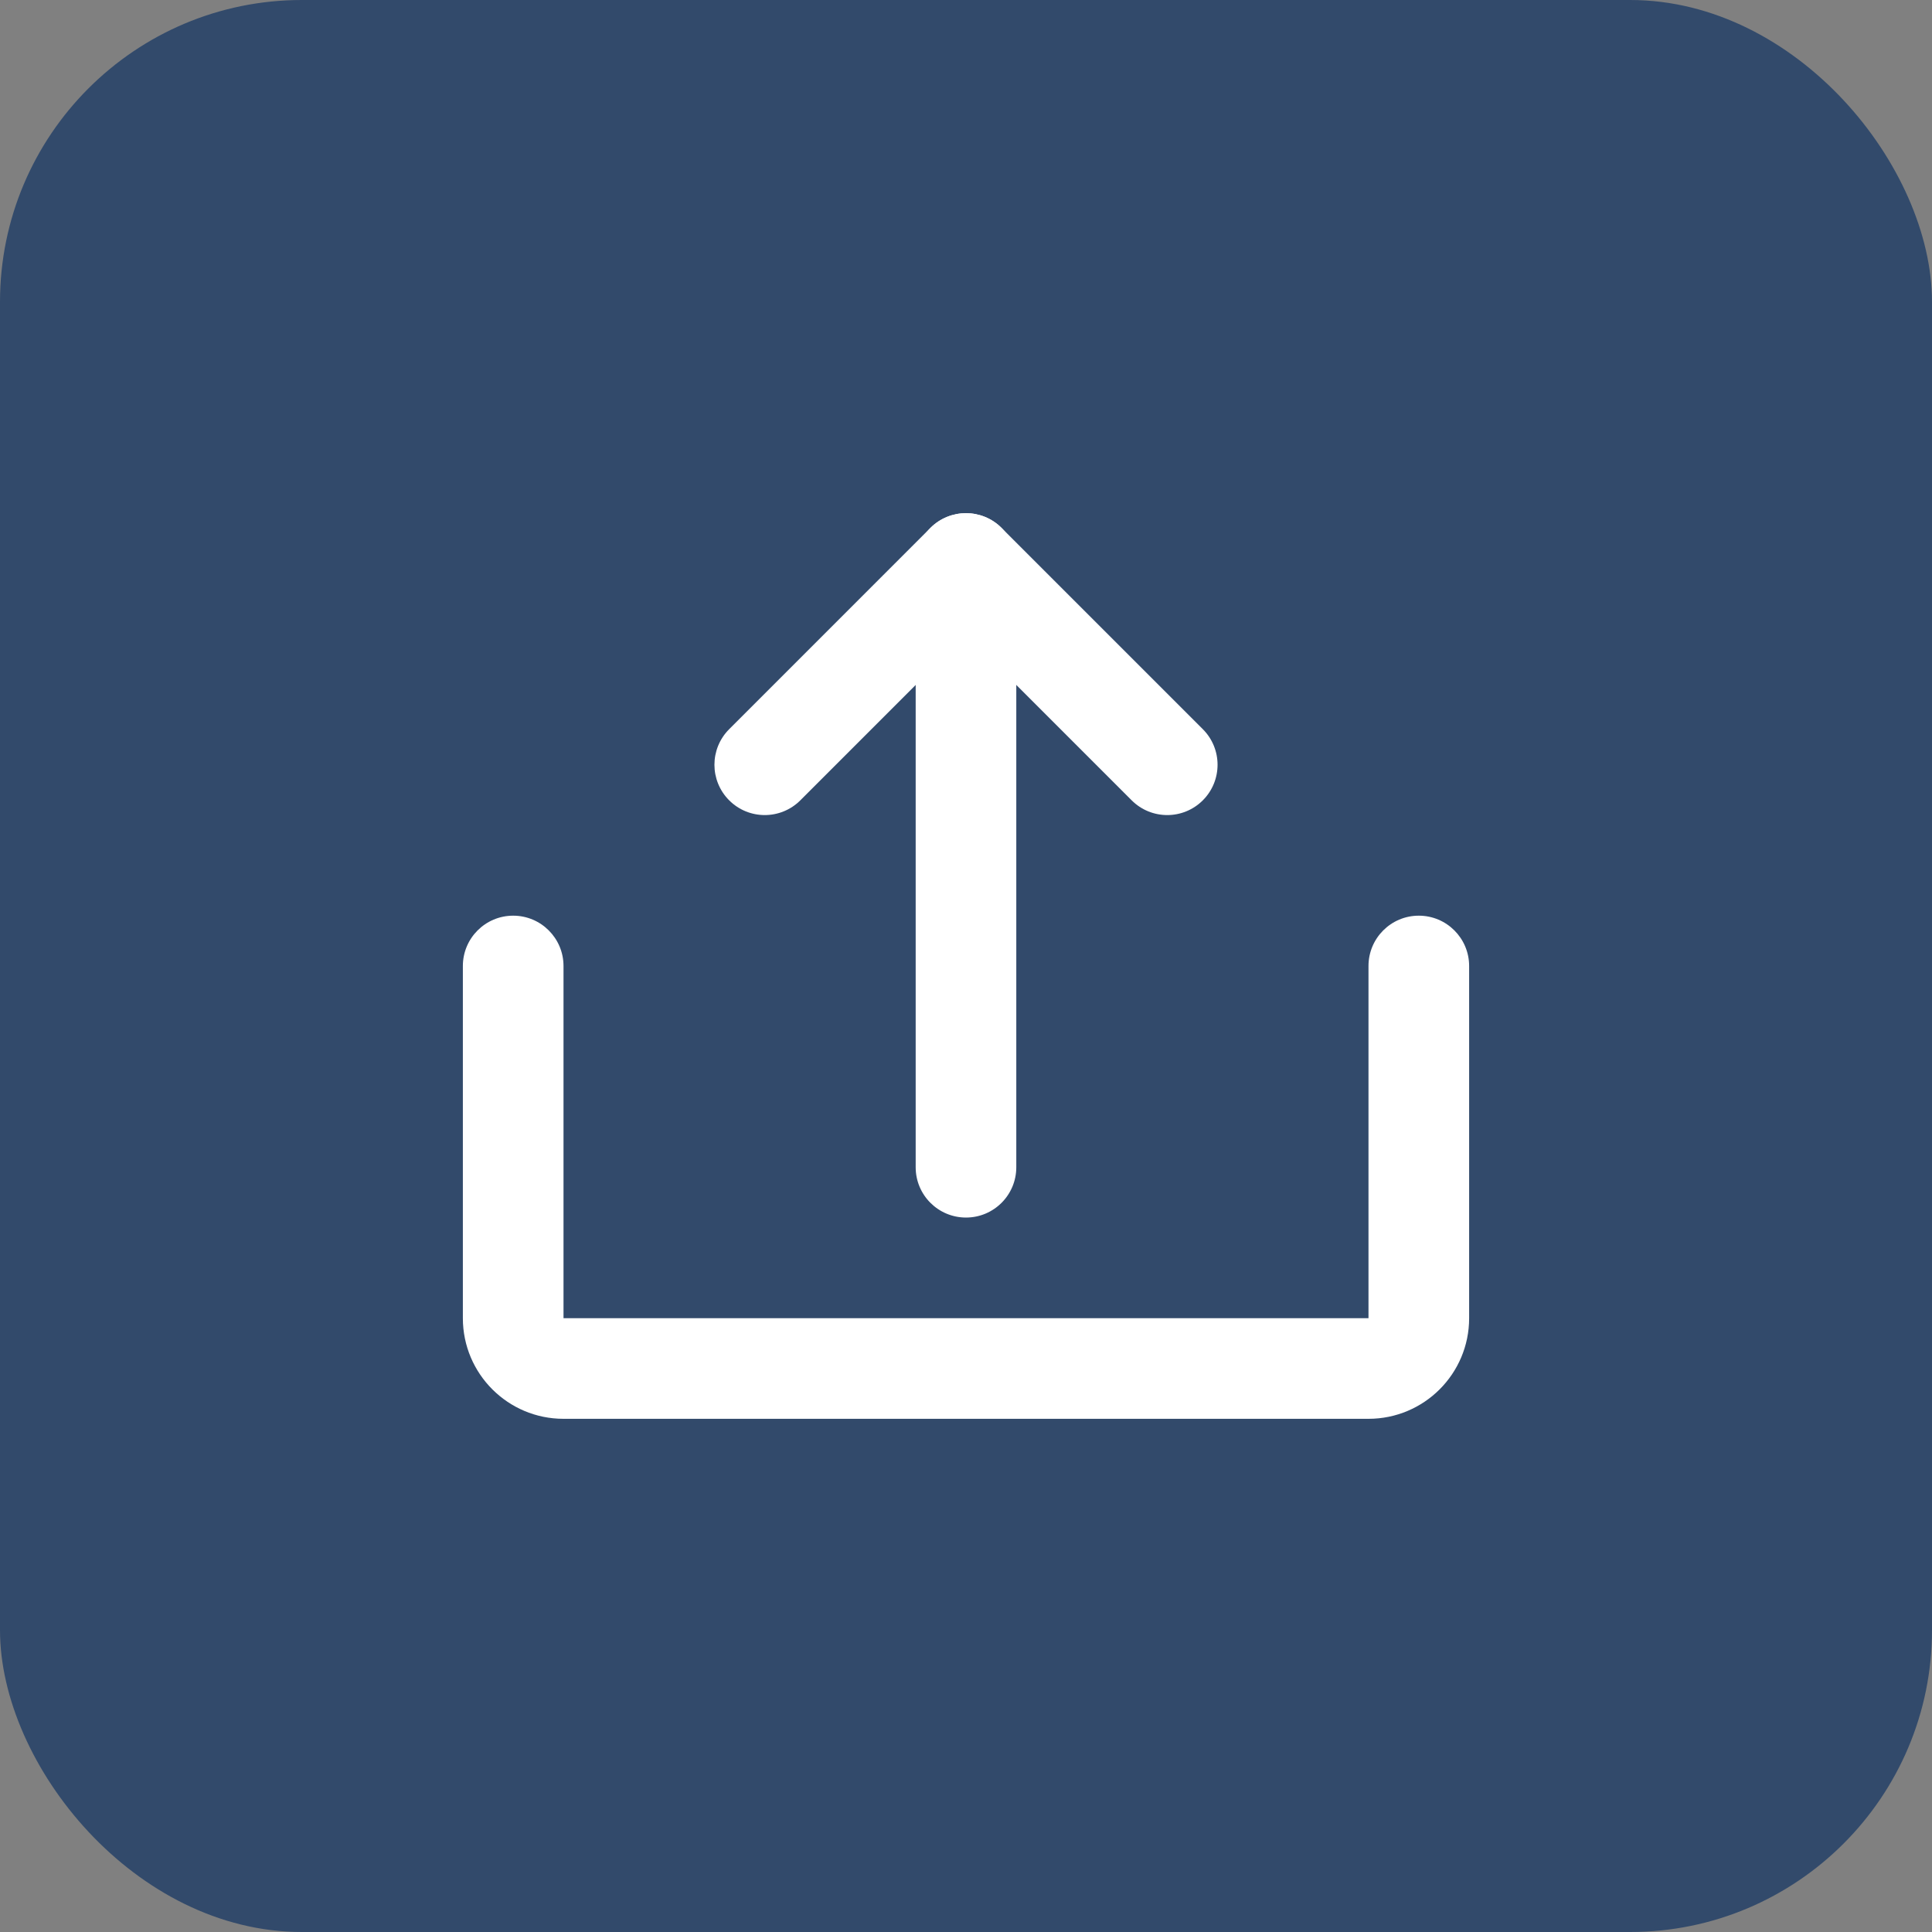
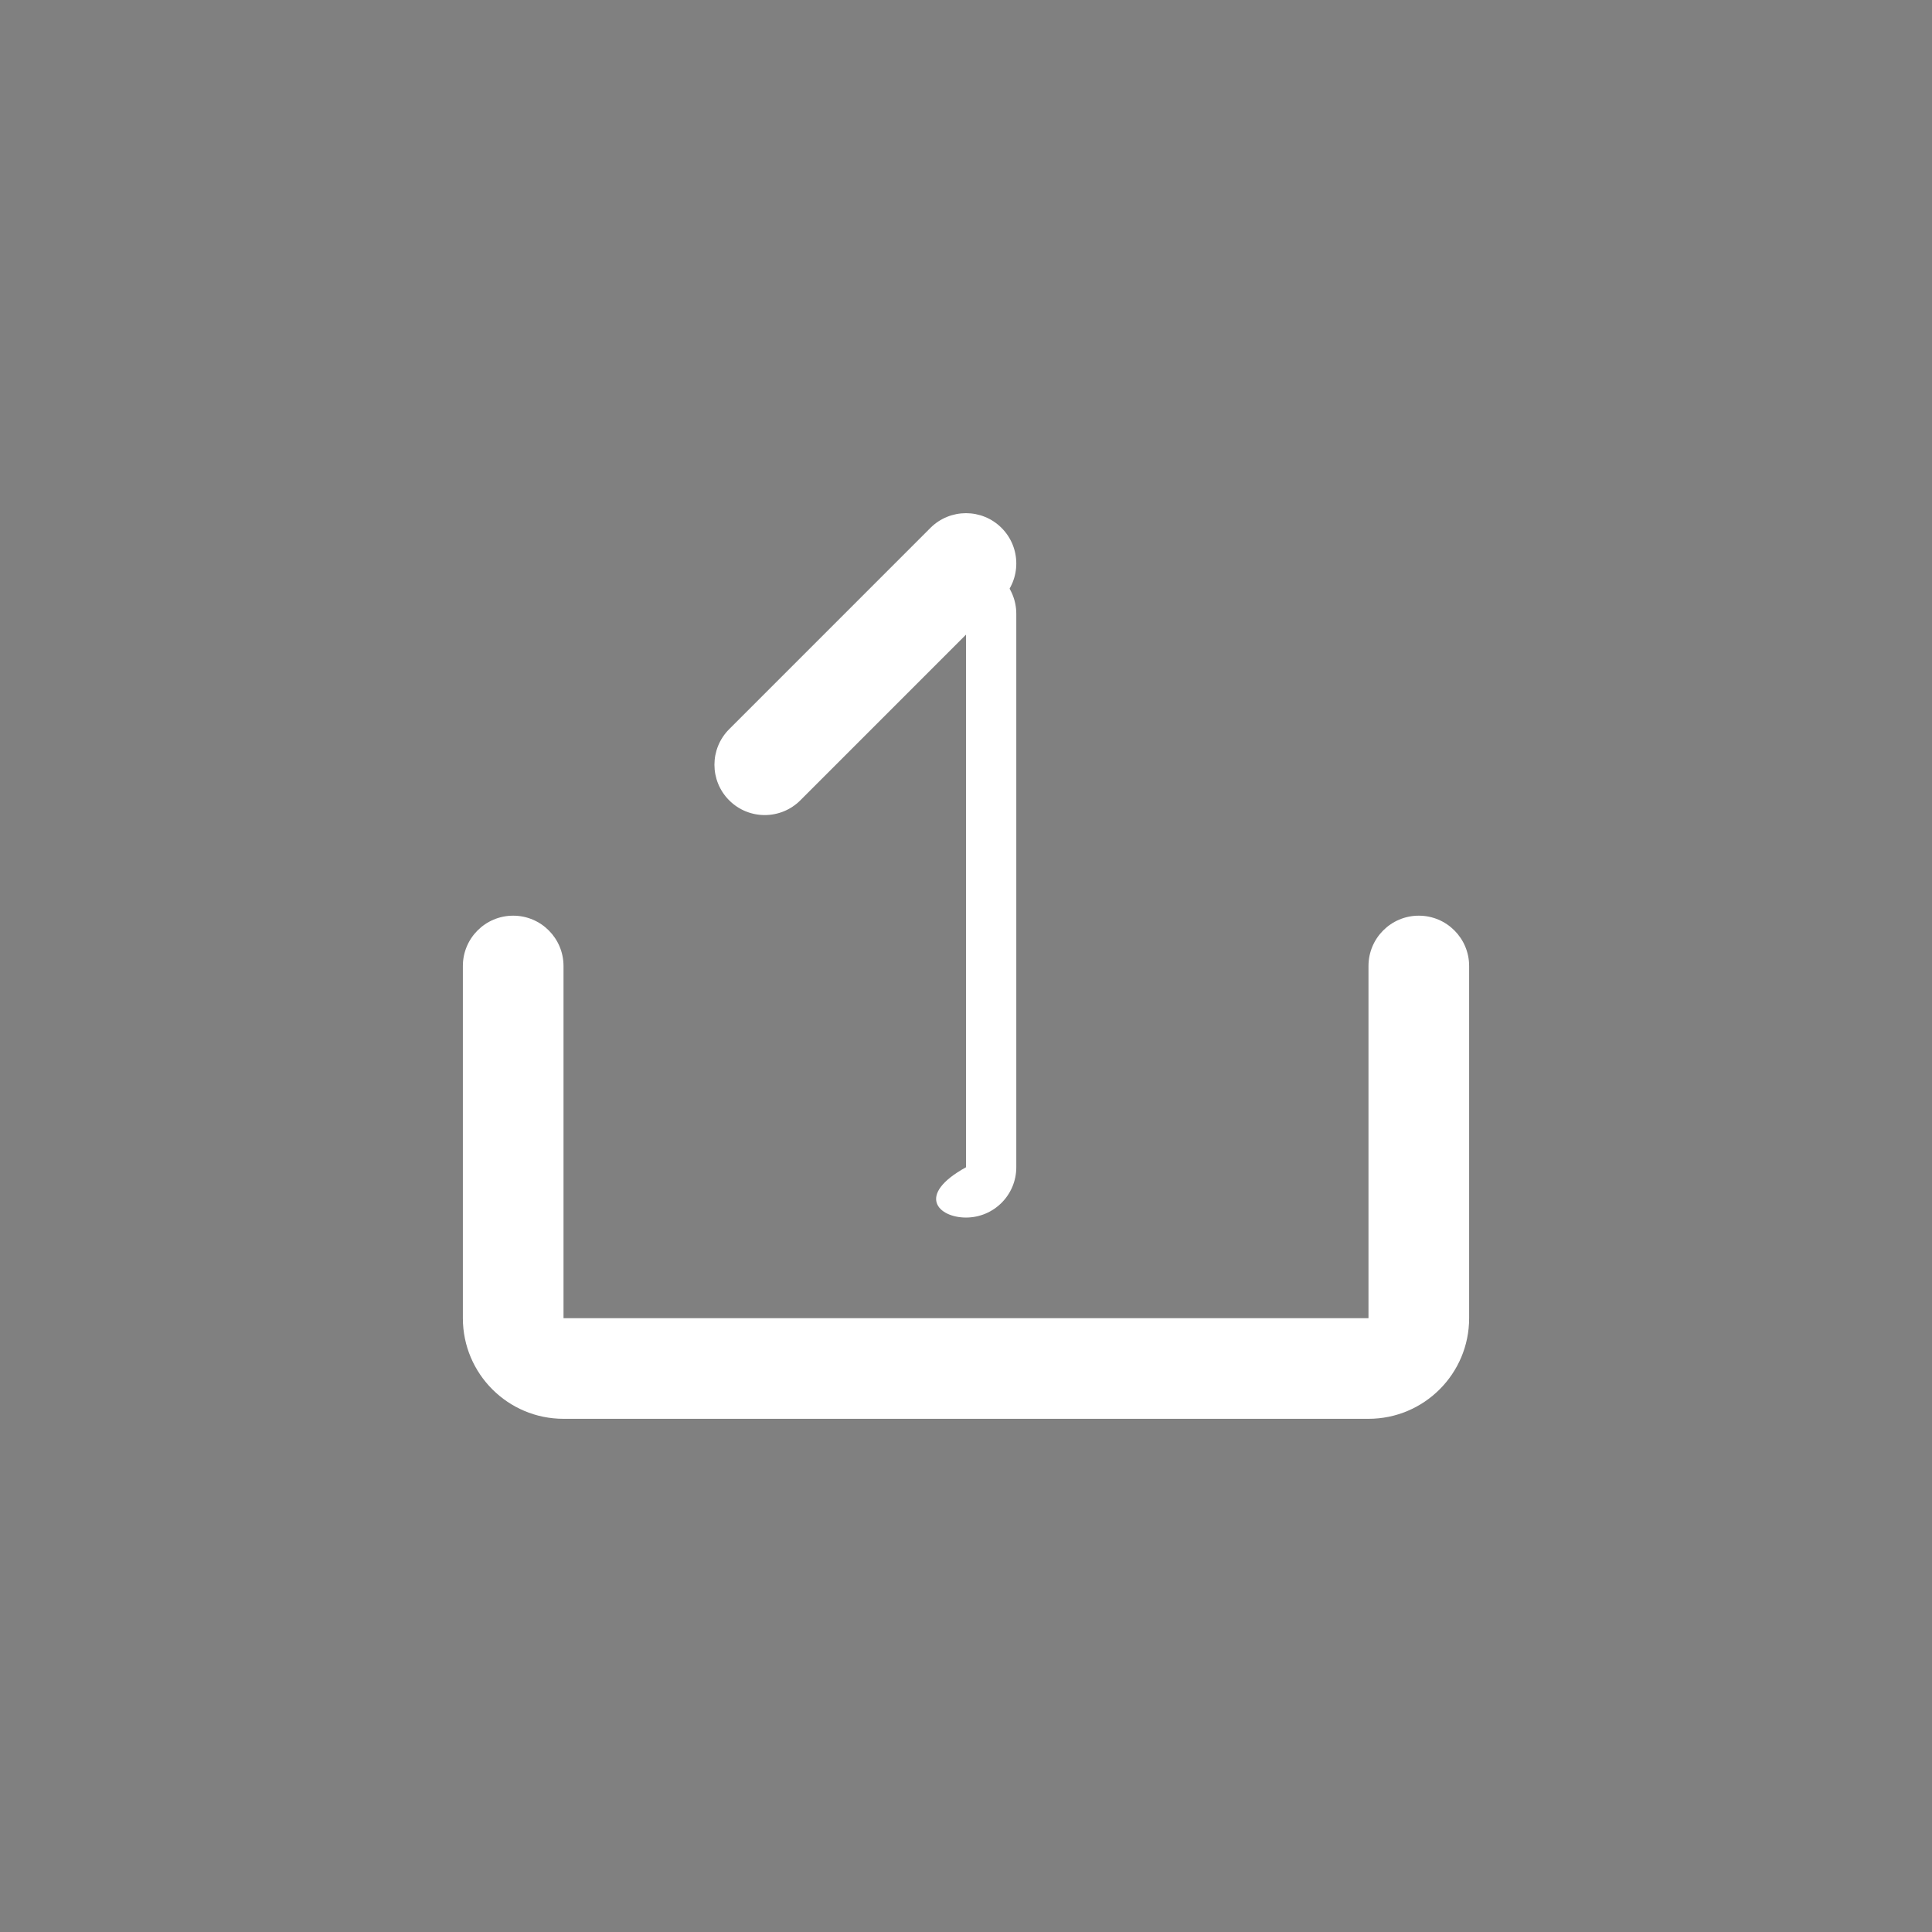
<svg xmlns="http://www.w3.org/2000/svg" width="64" height="64" viewBox="0 0 64 64" fill="none">
  <rect x="0" y="0" width="64" height="64" fill="#808080" stroke="none" />
-   <rect width="64" height="64" rx="10" fill="#324A6B" />
-   <path fill-rule="evenodd" clip-rule="evenodd" d="M32 40.333C32.92 40.333 33.666 39.587 33.666 38.667V20.333C33.666 19.413 32.92 18.667 32 18.667C31.079 18.667 30.333 19.413 30.333 20.333V38.667C30.333 39.587 31.079 40.333 32 40.333Z" fill="white" />
-   <path fill-rule="evenodd" clip-rule="evenodd" d="M39.845 26.512C40.496 25.861 40.496 24.806 39.845 24.155L33.178 17.488C32.528 16.837 31.472 16.837 30.821 17.488C30.17 18.139 30.17 19.194 30.821 19.845L37.488 26.512C38.139 27.163 39.194 27.163 39.845 26.512Z" fill="white" />
+   <path fill-rule="evenodd" clip-rule="evenodd" d="M32 40.333C32.92 40.333 33.666 39.587 33.666 38.667V20.333C33.666 19.413 32.92 18.667 32 18.667V38.667C30.333 39.587 31.079 40.333 32 40.333Z" fill="white" />
  <path fill-rule="evenodd" clip-rule="evenodd" d="M33.178 17.488C32.528 16.837 31.472 16.837 30.821 17.488L24.155 24.155C23.504 24.806 23.504 25.861 24.155 26.512C24.805 27.163 25.861 27.163 26.512 26.512L33.178 19.845C33.829 19.194 33.829 18.139 33.178 17.488Z" fill="white" />
  <path fill-rule="evenodd" clip-rule="evenodd" d="M17 30.333C17.92 30.333 18.667 31.079 18.667 32V43.667H45.333V32C45.333 31.079 46.079 30.333 47 30.333C47.92 30.333 48.667 31.079 48.667 32V43.667C48.667 45.508 47.174 47 45.333 47H18.667C16.826 47 15.333 45.508 15.333 43.667V32C15.333 31.079 16.079 30.333 17 30.333Z" fill="white" />
</svg>